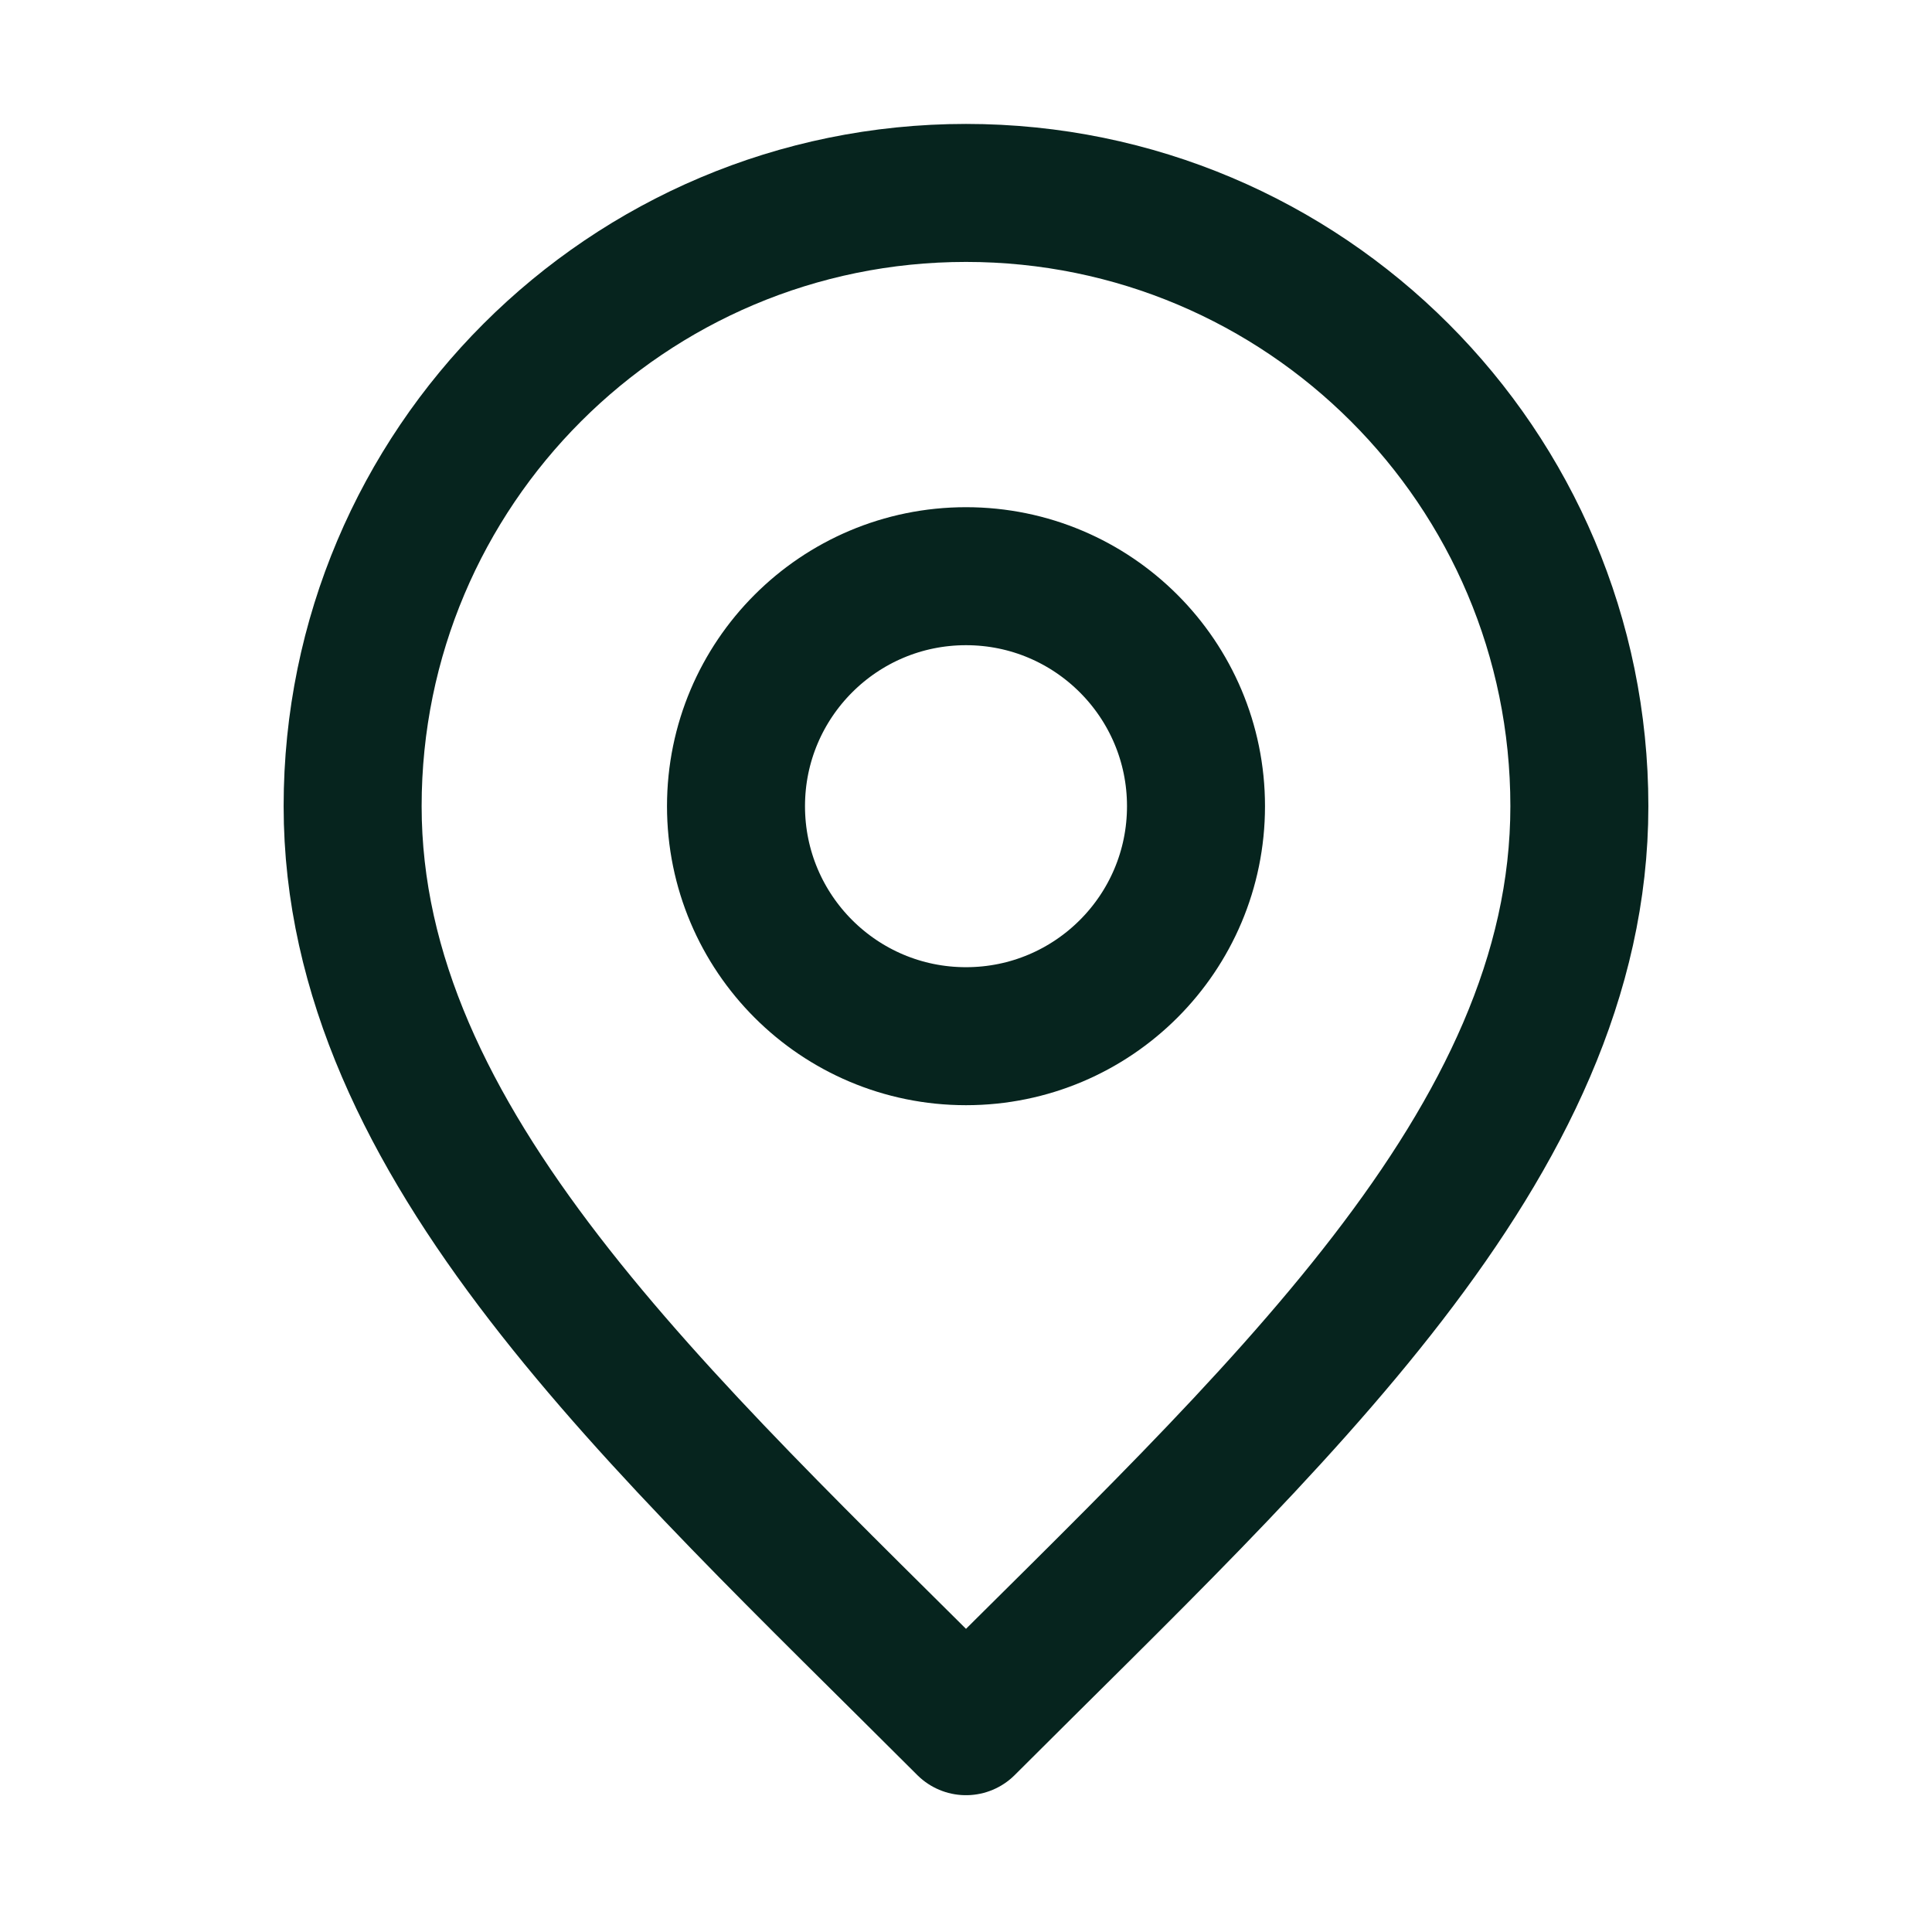
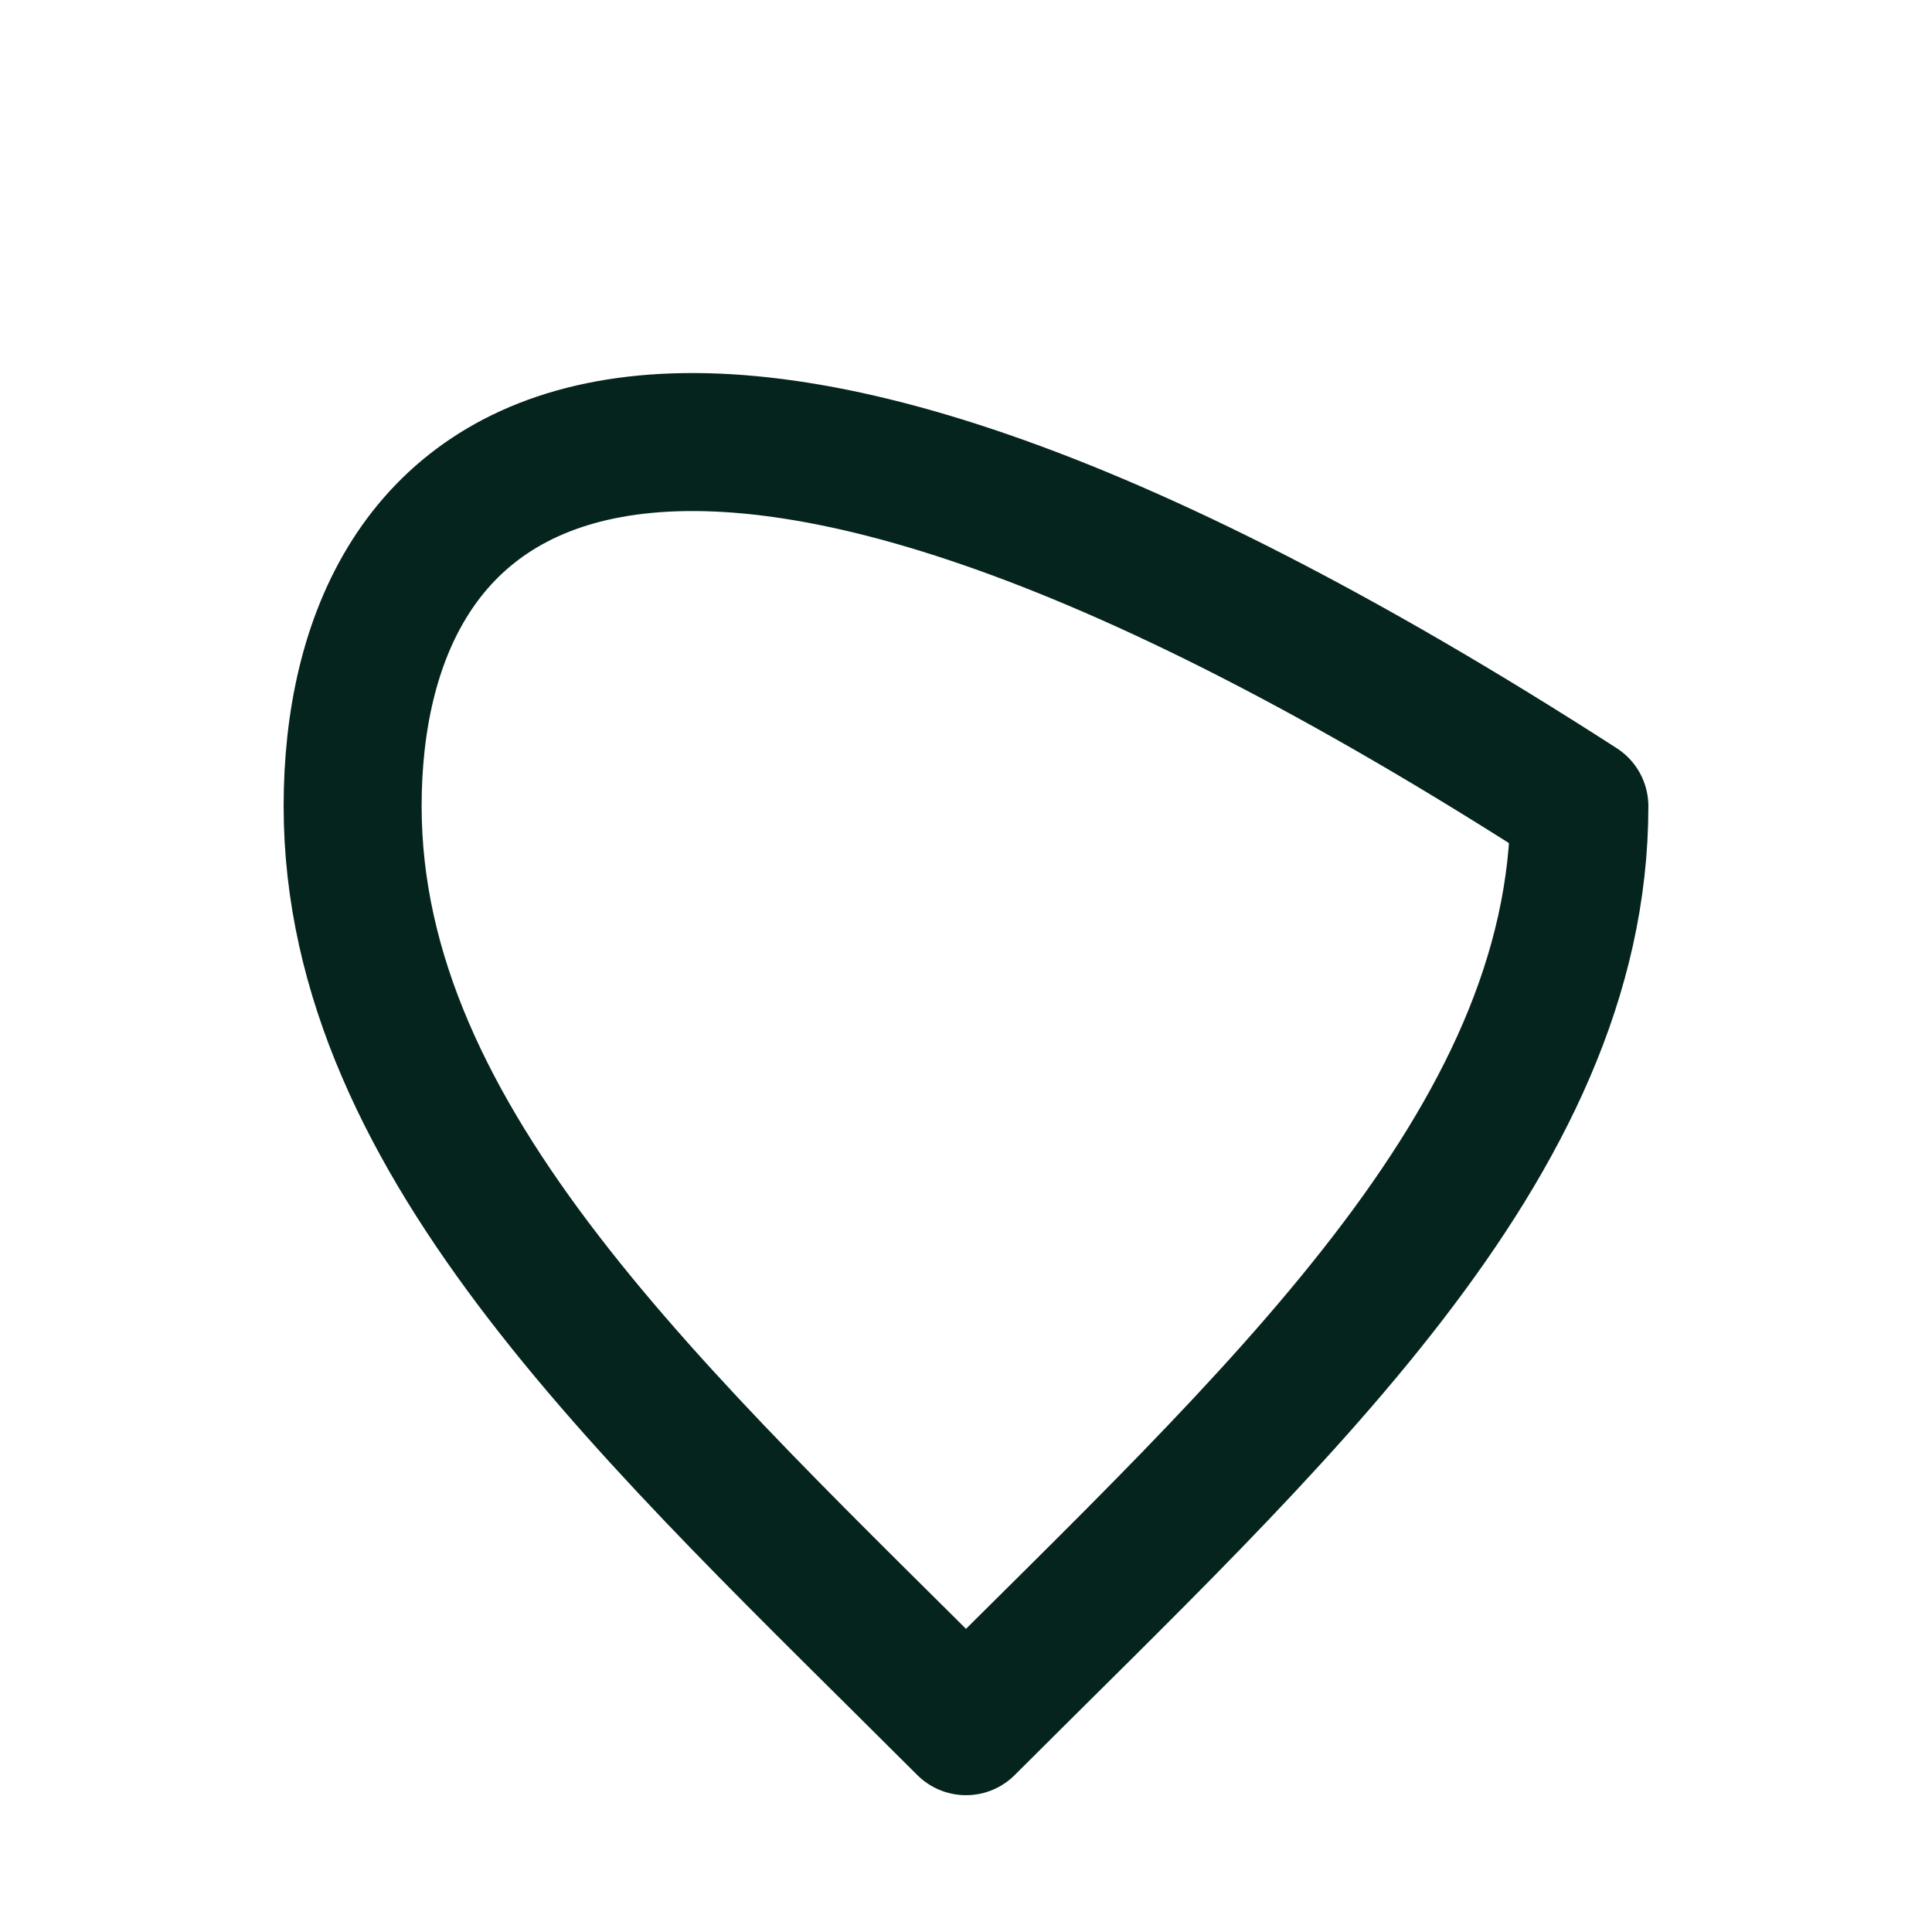
<svg xmlns="http://www.w3.org/2000/svg" width="21" height="21" viewBox="0 0 21 21" fill="none">
-   <path d="M10.5 11.263C11.881 11.263 13 10.144 13 8.763C13 7.383 11.881 6.263 10.5 6.263C9.119 6.263 8 7.383 8 8.763C8 10.144 9.119 11.263 10.5 11.263Z" stroke="#06241E" stroke-width="1.5" stroke-linecap="round" stroke-linejoin="round" />
-   <path d="M10.5 18.763C13.833 15.43 17.167 12.445 17.167 8.763C17.167 5.081 14.182 2.097 10.5 2.097C6.818 2.097 3.833 5.081 3.833 8.763C3.833 12.445 7.167 15.43 10.5 18.763Z" stroke="#06241E" stroke-width="1.5" stroke-linecap="round" stroke-linejoin="round" />
+   <path d="M10.5 18.763C13.833 15.43 17.167 12.445 17.167 8.763C6.818 2.097 3.833 5.081 3.833 8.763C3.833 12.445 7.167 15.43 10.5 18.763Z" stroke="#06241E" stroke-width="1.5" stroke-linecap="round" stroke-linejoin="round" />
</svg>